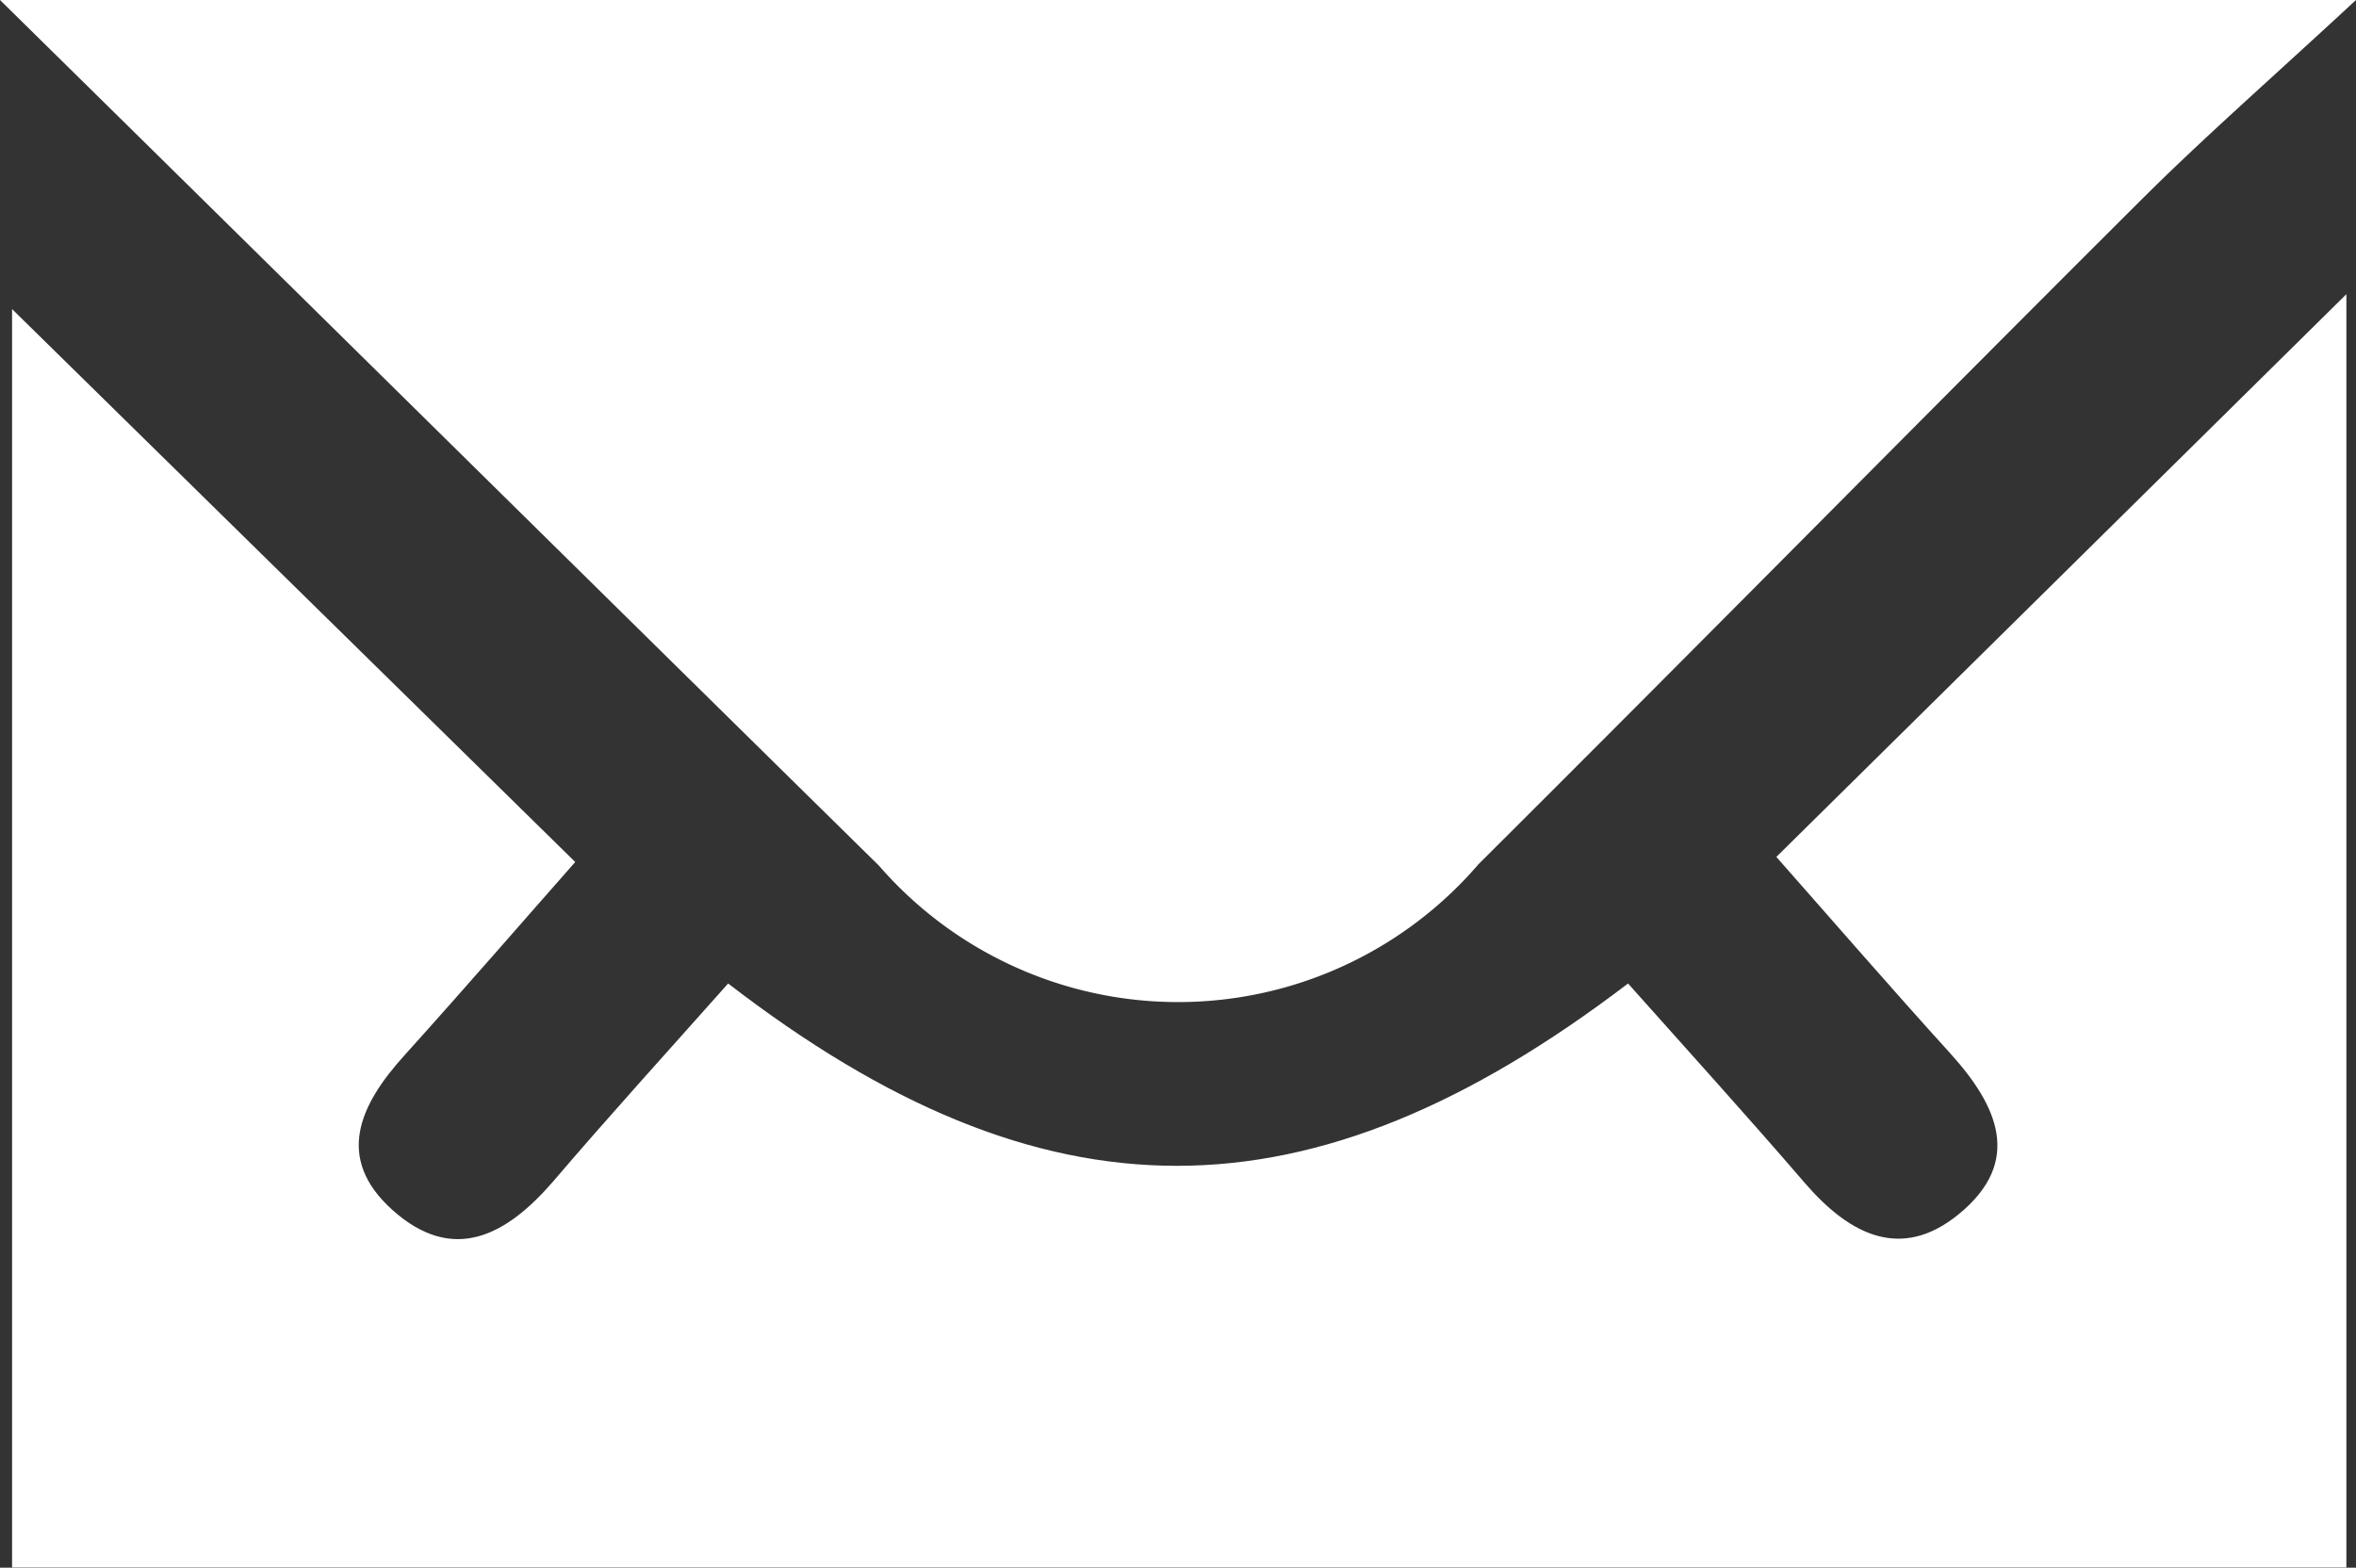
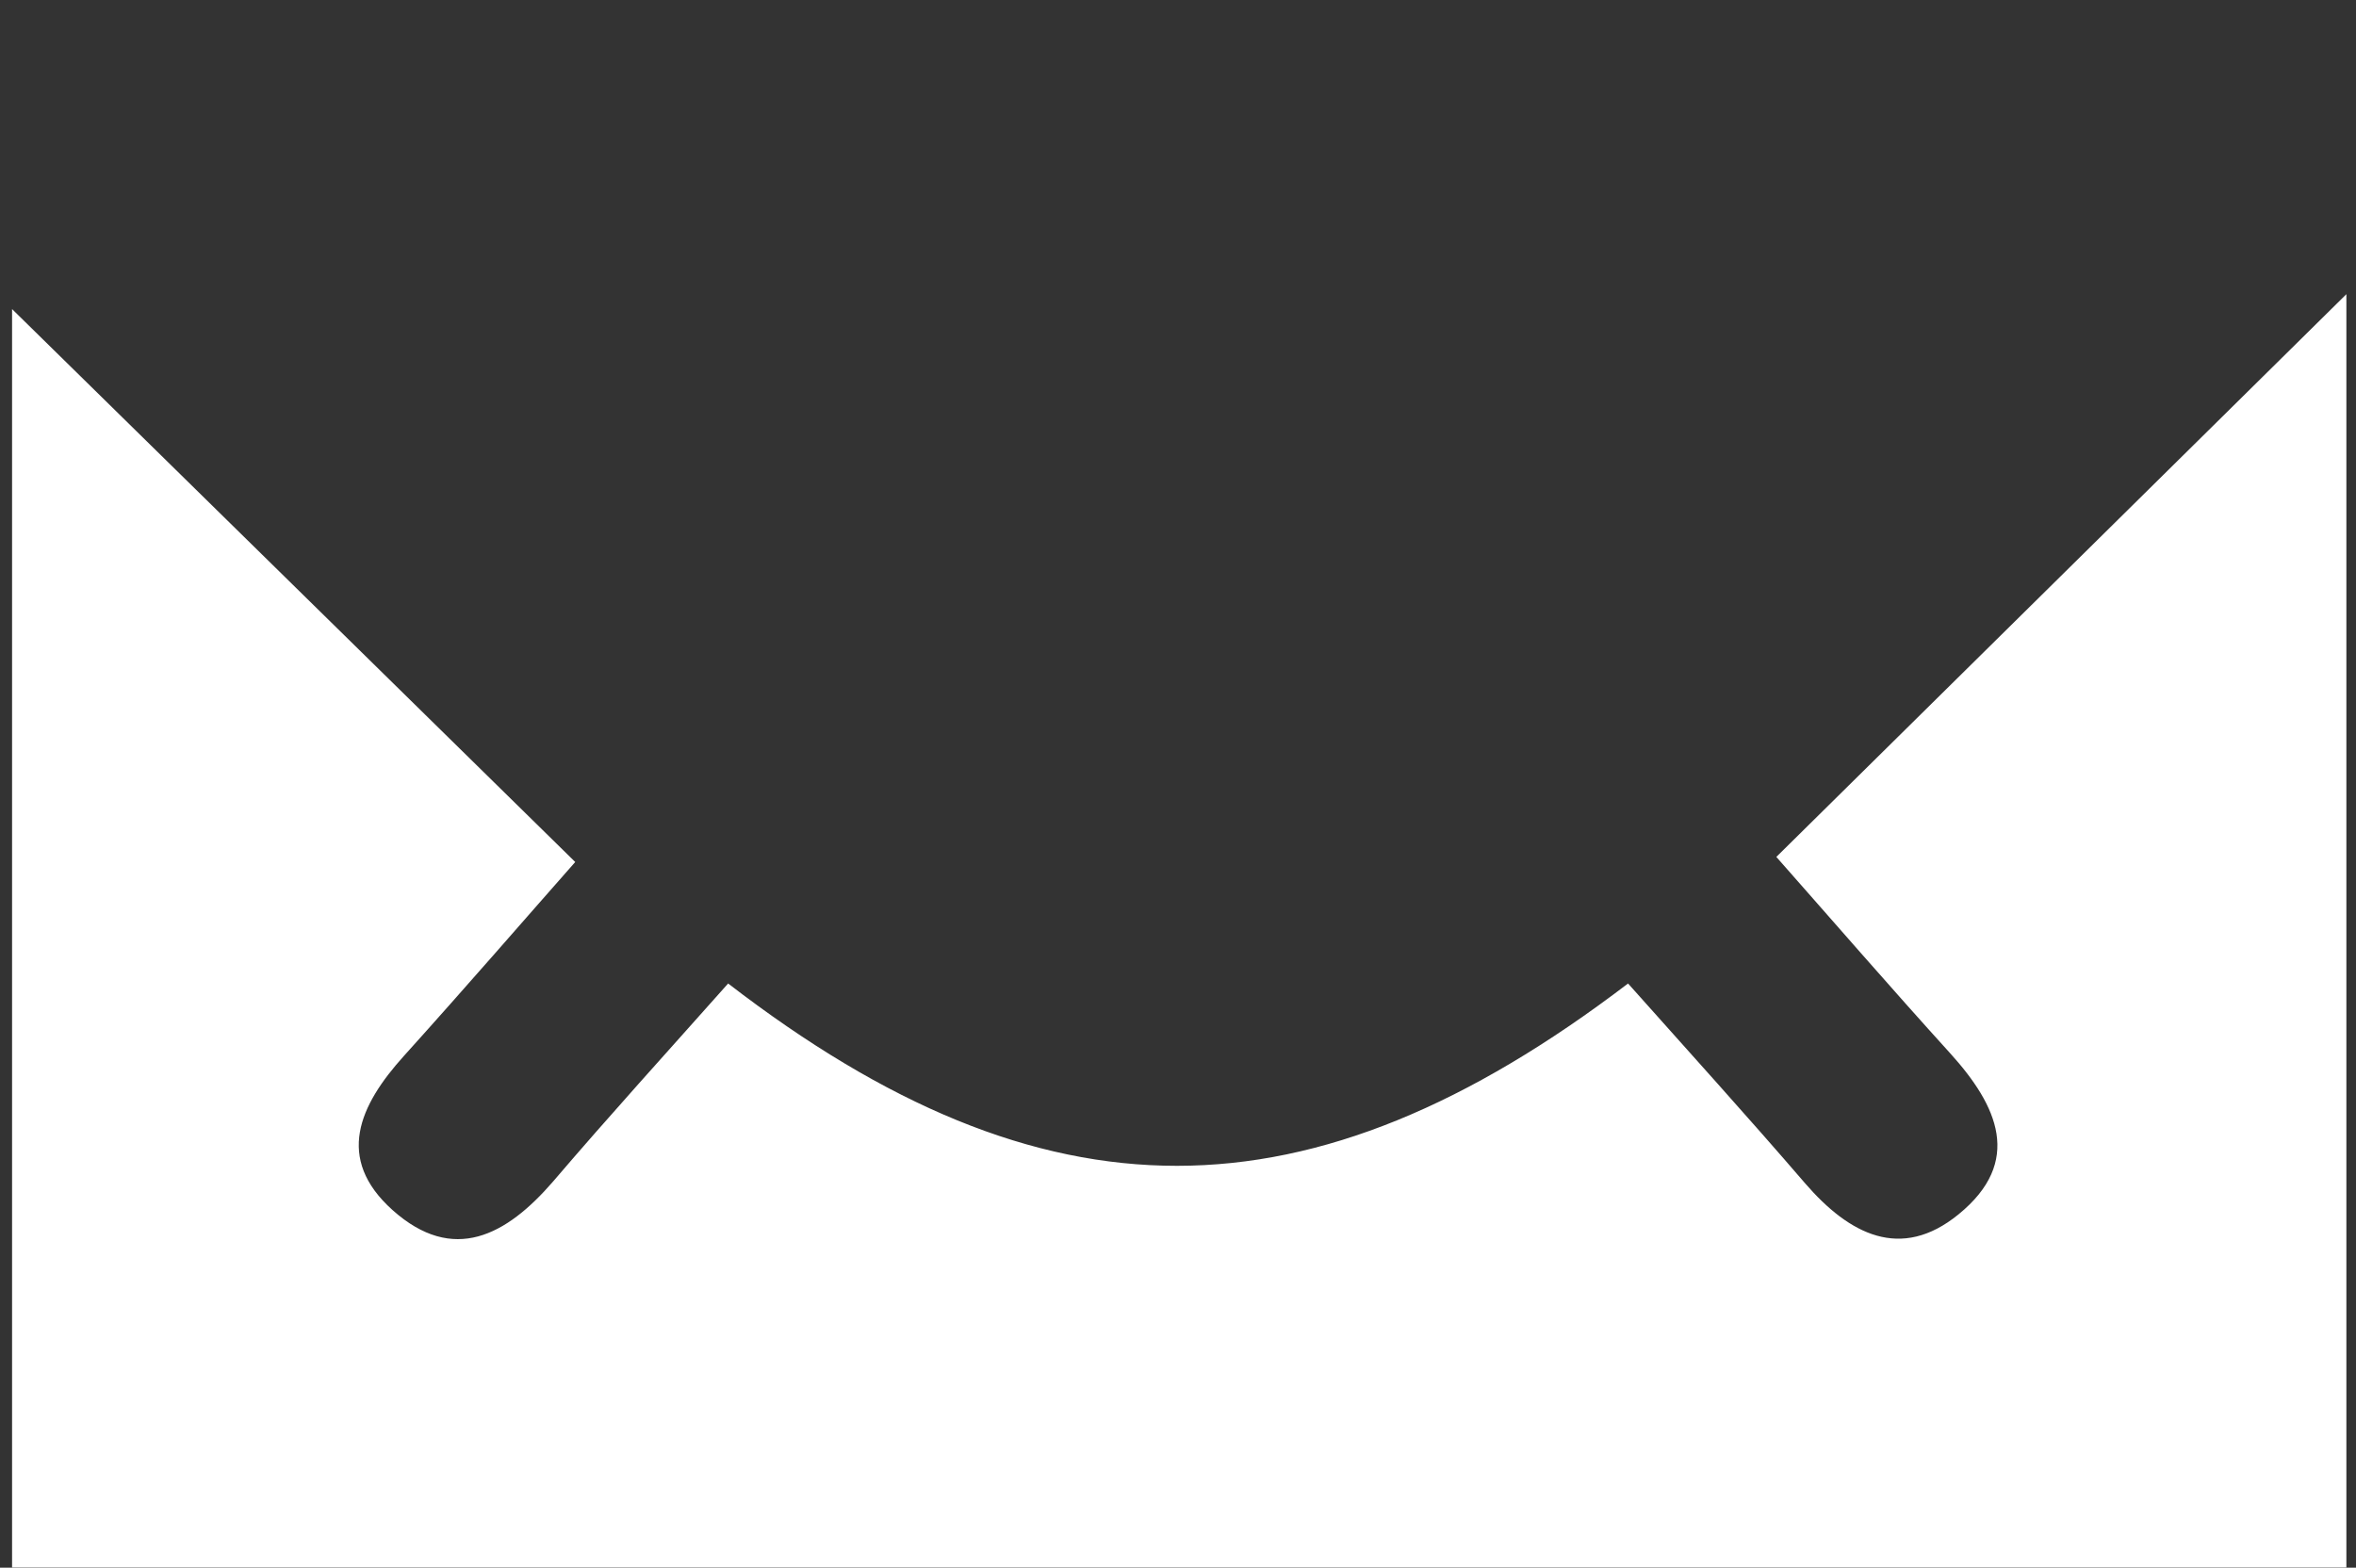
<svg xmlns="http://www.w3.org/2000/svg" width="24.976" height="16.621" viewBox="0 0 24.976 16.621">
  <rect x="0" y="0" width="24.976" height="16.621" fill="#333333" stroke="none" />
  <g id="Group_51" data-name="Group 51" transform="translate(-903.146 -473.379)">
    <path id="Path_2" data-name="Path 2" d="M911.315,494.815c3.349,2.581,6.163,2.574,9.54,0,.623.7,1.259,1.4,1.88,2.122.465.537,1.012.824,1.623.326.687-.559.416-1.152-.088-1.708-.642-.708-1.268-1.431-1.843-2.082l6.043-5.966v13.5H903.724V487.665l5.97,5.862c-.512.58-1.157,1.325-1.817,2.057-.471.522-.731,1.085-.12,1.633.645.577,1.208.268,1.7-.3C910.053,496.219,910.669,495.542,911.315,494.815Z" transform="translate(-0.45 -11.009)" fill="#fff" />
-     <path id="Path_3" data-name="Path 3" d="M903.146,473.379h24.976c-.907.841-1.615,1.459-2.278,2.12-2.348,2.34-4.672,4.7-7.023,7.041a4.2,4.2,0,0,1-6.357.017C909.428,479.571,906.4,476.581,903.146,473.379Z" transform="translate(0 0)" fill="#fff" />
  </g>
</svg>